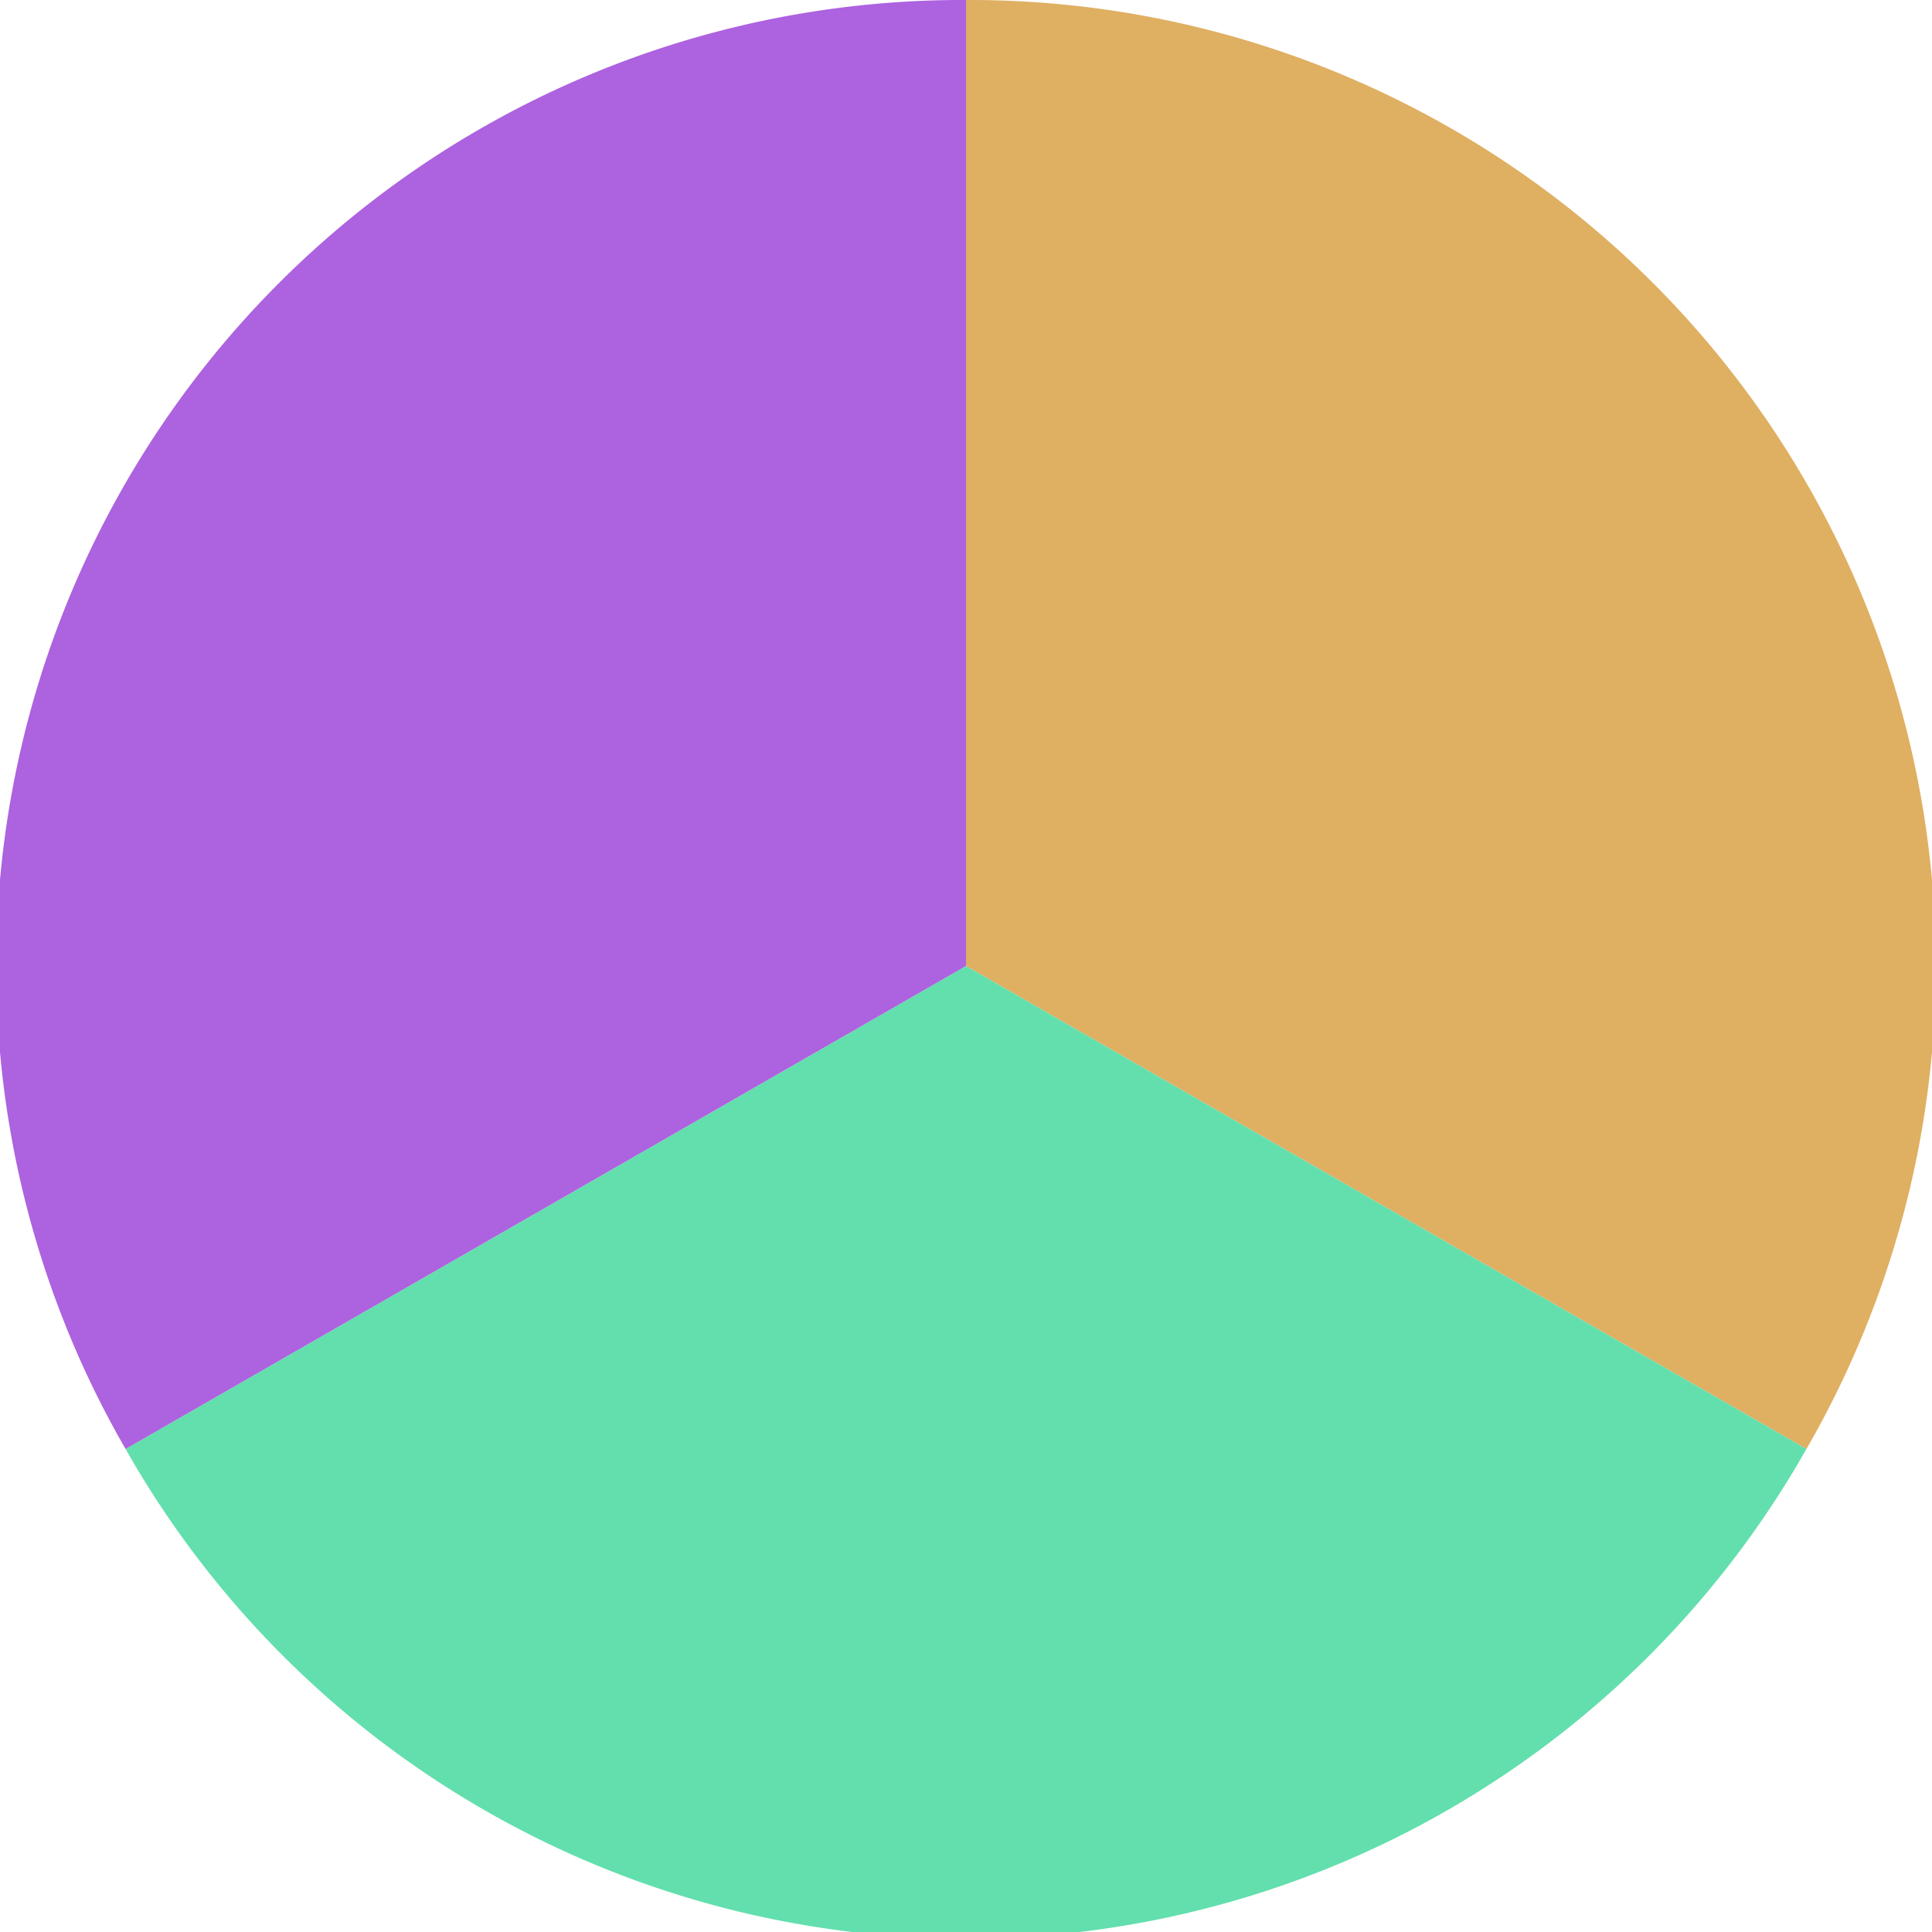
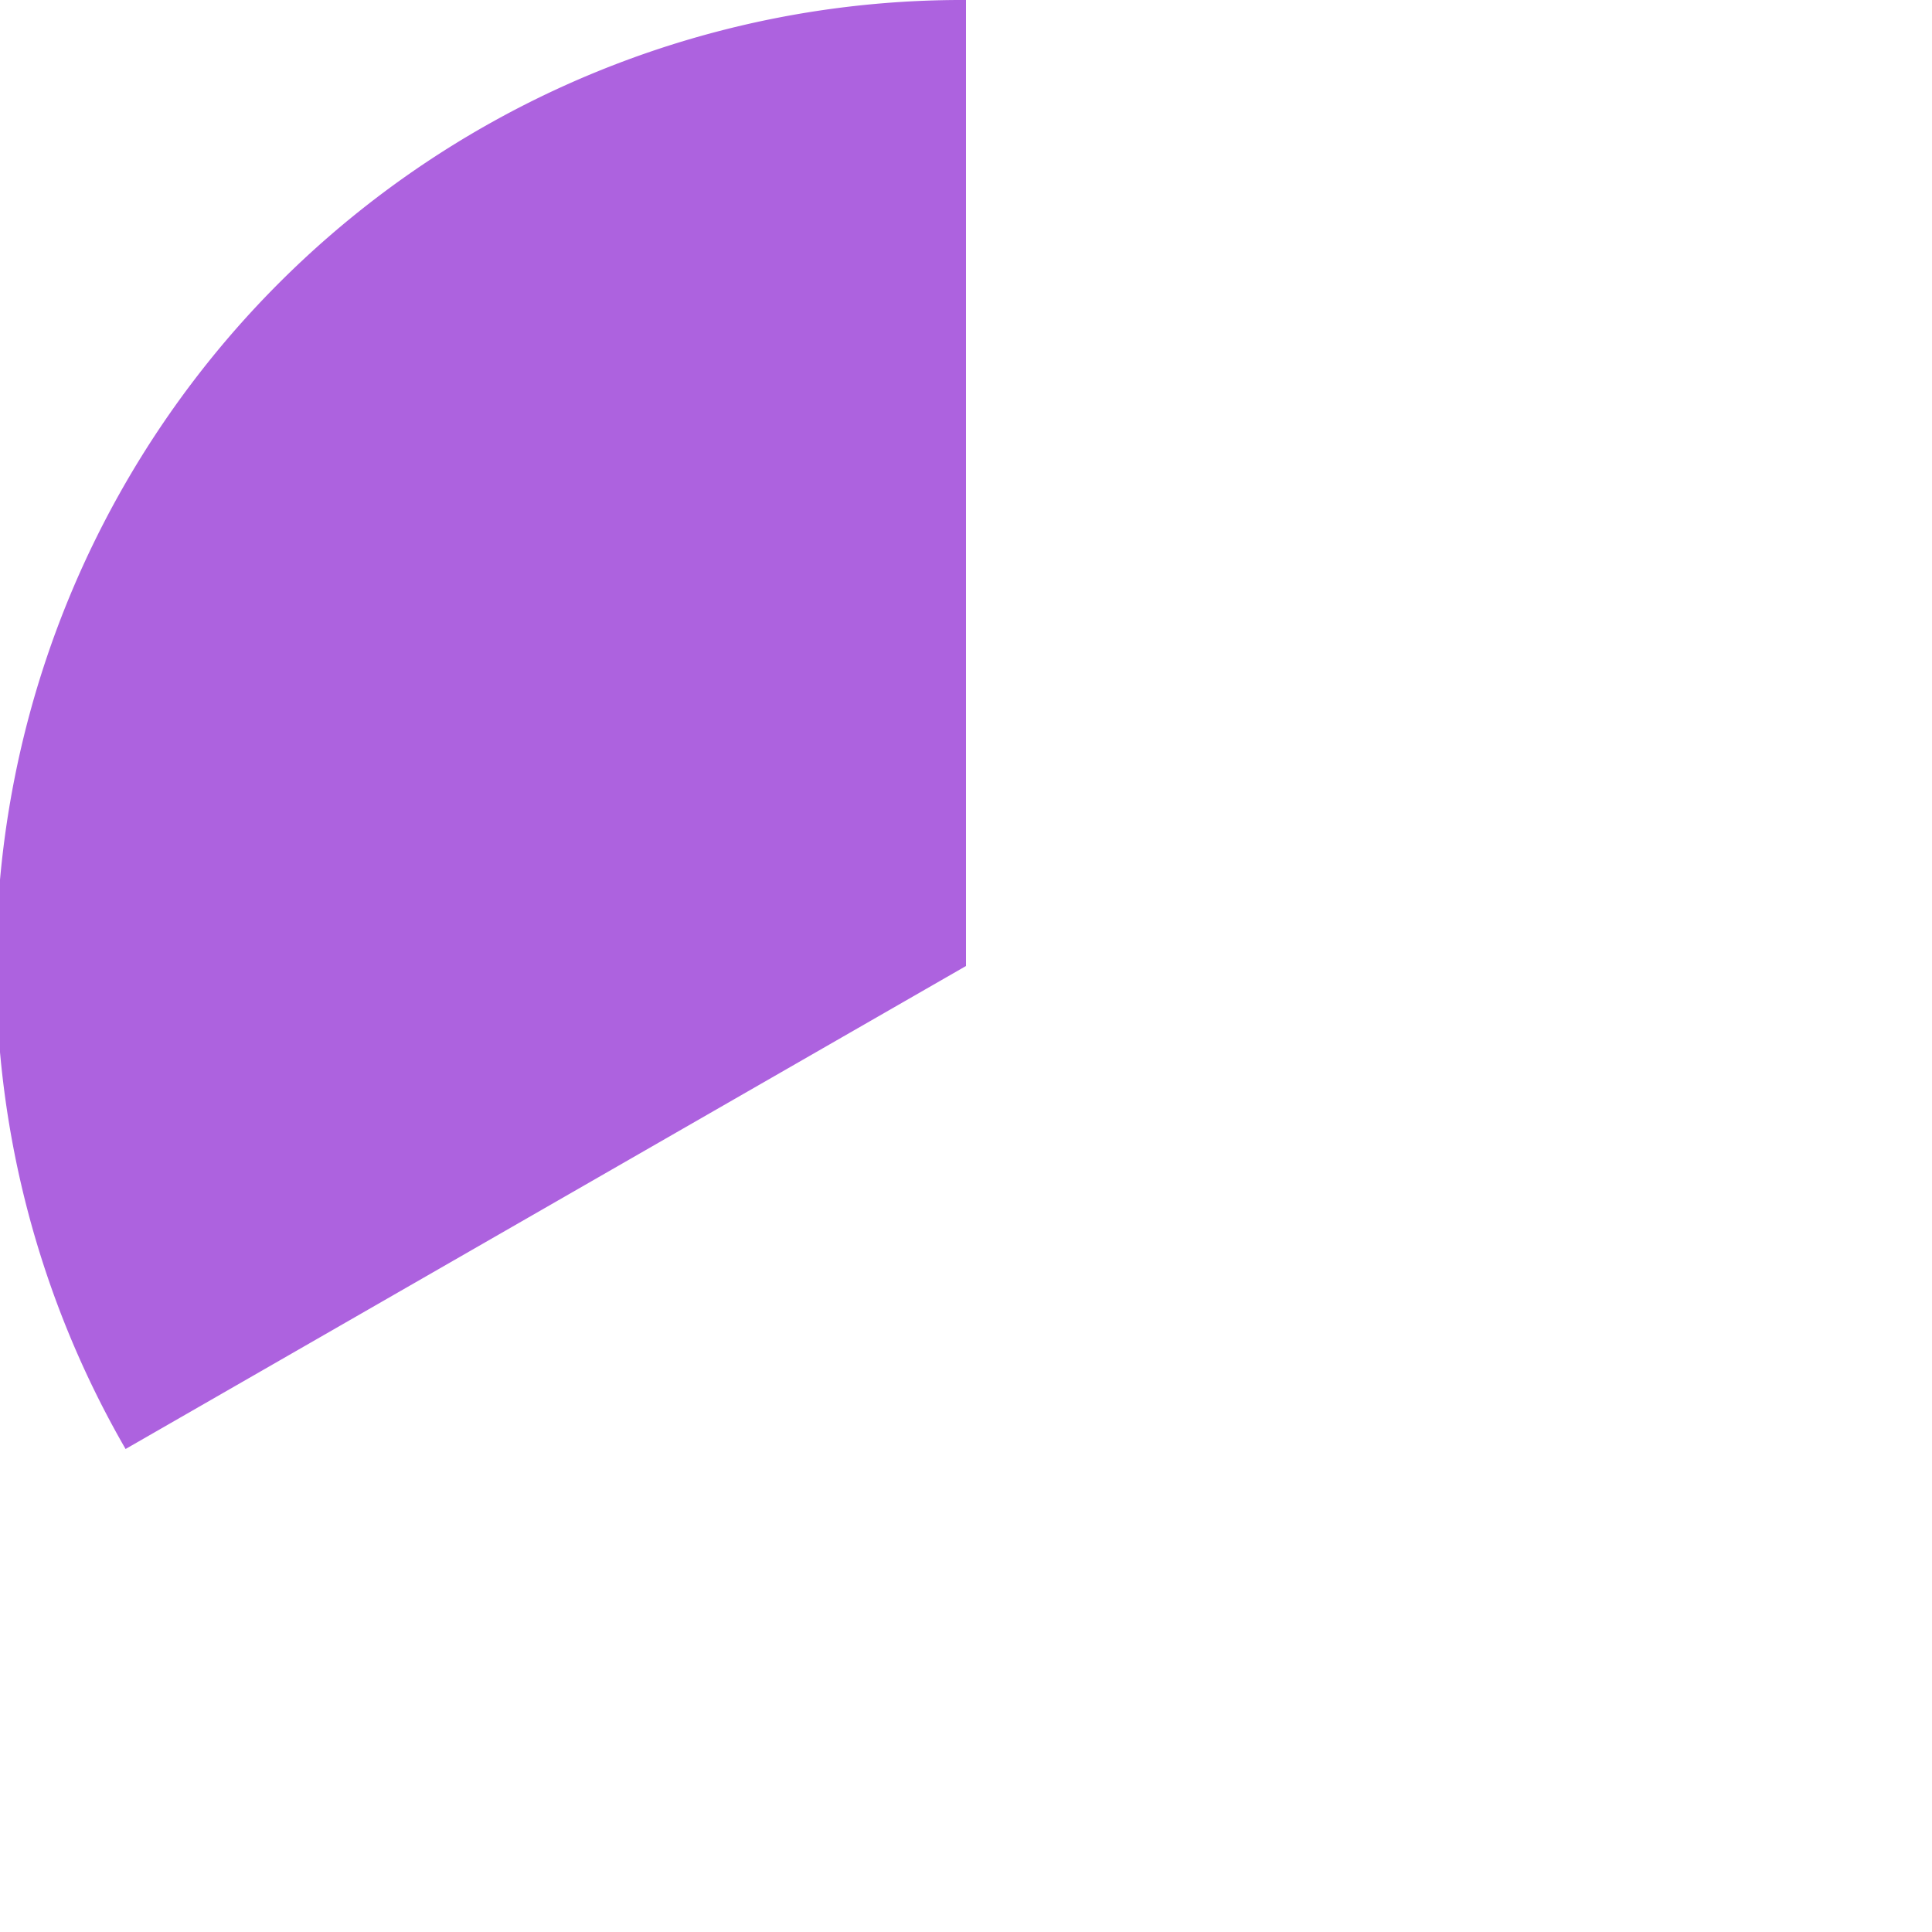
<svg xmlns="http://www.w3.org/2000/svg" width="500" height="500" viewBox="-1 -1 2 2">
-   <path d="M 0 -1               A 1,1 0 0,1 0.87 0.5             L 0,0              z" fill="#dfaf62" />
-   <path d="M 0.87 0.5               A 1,1 0 0,1 -0.87 0.5             L 0,0              z" fill="#62dfad" />
+   <path d="M 0 -1               L 0,0              z" fill="#dfaf62" />
  <path d="M -0.87 0.5               A 1,1 0 0,1 -0 -1             L 0,0              z" fill="#ad62df" />
</svg>